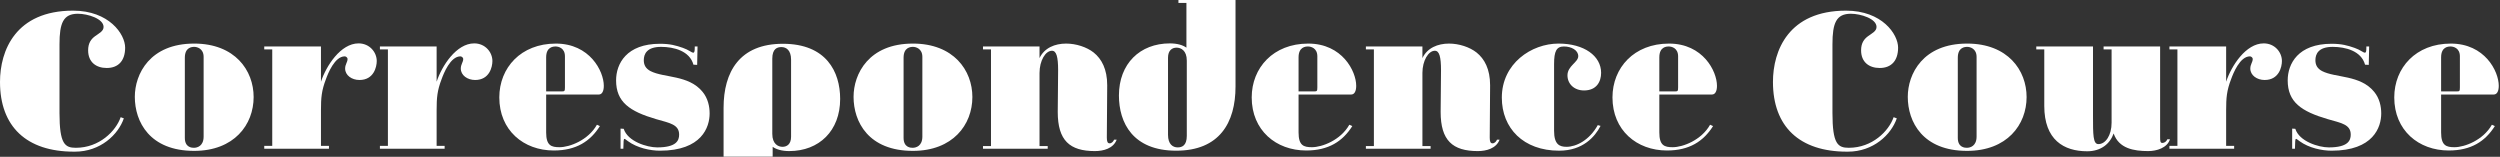
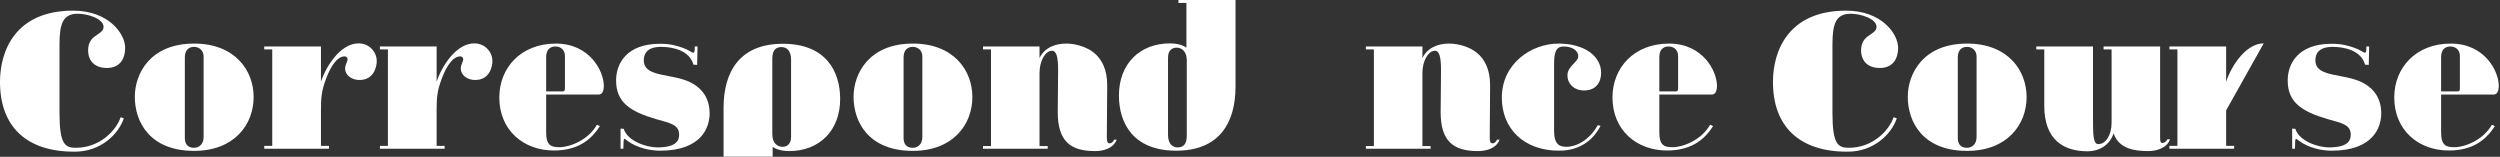
<svg xmlns="http://www.w3.org/2000/svg" id="_レイヤー_1" data-name="レイヤー_1" version="1.1" viewBox="0 0 542 34">
  <rect x="0" y="0" width="542" height="34" fill="#333333" stroke="none" />
  <defs>
    <style>
      .st0 {
        fill: none;
      }

      .st1 {
        fill: #fff;
      }
    </style>
  </defs>
  <path class="st0" d="M197.952,10.162c-.524,0-2.056.084-2.056,2.351v17.385c0,2.142,1.613,2.142,1.976,2.142.725,0,2.096-.378,2.096-2.436V12.345c0-1.847-1.451-2.183-2.016-2.183Z" />
  <path class="st0" d="M120.463,10.078c-.524,0-2.056.084-2.056,2.352v7.391h3.306c.685,0,.766-.042.766-.882v-6.719c0-1.848-1.451-2.142-2.016-2.142Z" />
  <path class="st0" d="M361.798,10.078c-.524,0-2.056.084-2.056,2.352v7.391h3.306c.685,0,.766-.042.766-.882v-6.719c0-1.848-1.451-2.142-2.016-2.142Z" />
  <path class="st0" d="M42.129,10.162c-.524,0-2.056.084-2.056,2.351v17.385c0,2.142,1.613,2.142,1.976,2.142.725,0,2.096-.378,2.096-2.436V12.345c0-1.847-1.451-2.183-2.016-2.183Z" />
  <path class="st0" d="M283.584,10.078c-.524,0-2.055.084-2.055,2.352v7.391h3.305c.685,0,.766-.042.766-.882v-6.719c0-1.848-1.451-2.142-2.016-2.142Z" />
  <path class="st0" d="M531.289,10.078c-.524,0-2.056.084-2.056,2.352v7.391h3.306c.685,0,.766-.042.766-.882v-6.719c0-1.848-1.451-2.142-2.016-2.142Z" />
  <path class="st0" d="M255.081,10.331c-.928,0-1.855.545-1.855,2.183v16.713c0,2.058,1.049,2.729,2.097,2.729.927,0,1.975-.377,1.975-2.519V13.144c0-2.226-1.29-2.813-2.217-2.813Z" />
  <path class="st0" d="M16.891,2.981c-3.184,0-3.991,2.016-3.991,6.635v14.865c0,6.761,1.169,7.559,3.548,7.559,5.079,0,8.667-3.612,9.715-6.635l.686.252c-1.21,3.527-5.08,7.223-10.603,7.223h-.201C5.765,32.88,0,27.463,0,17.762,0,10.96,3.386,2.309,15.843,2.309c7.781,0,11.288,5.081,11.288,8.021,0,2.855-1.492,4.409-3.991,4.409-2.339,0-4.032-1.302-4.032-3.821,0-1.596.646-2.436,1.492-3.066.927-.672,1.855-1.091,1.855-2.015,0-1.764-3.387-2.856-5.564-2.856ZM42.089,32.711c-9.635,0-12.86-6.298-12.86-11.715,0-4.955,3.265-11.548,12.86-11.548,8.869,0,12.9,5.837,12.9,11.59,0,6.005-4.233,11.673-12.9,11.673ZM77.93,17.343c-1.654,0-3.105-1.008-3.105-2.478,0-.924.525-1.386.525-2.058,0-.378-.404-.588-.605-.588-2.177,0-3.629,3.696-4.072,4.914-.967,2.519-1.089,4.073-1.089,6.802v7.685h1.734v.63h-14.029v-.63h1.733V10.708h-1.733v-.63h12.295v7.642c1.129-3.443,4.274-8.314,8.144-8.314,2.418,0,3.951,1.932,3.951,3.821,0,1.302-.645,4.116-3.749,4.116ZM103.006,17.343c-1.653,0-3.104-1.008-3.104-2.478,0-.924.524-1.386.524-2.058,0-.378-.403-.588-.604-.588-2.177,0-3.629,3.696-4.072,4.914-.967,2.519-1.089,4.073-1.089,6.802v7.685h1.734v.63h-14.029v-.63h1.733V10.708h-1.733v-.63h12.295v7.642c1.129-3.443,4.274-8.314,8.144-8.314,2.418,0,3.951,1.932,3.951,3.821,0,1.302-.645,4.116-3.75,4.116ZM129.816,20.492h-11.409v8.231c0,2.855,1.129,3.191,2.903,3.191,2.177,0,6.209-1.511,8.103-4.871l.645.294c-2.096,3.318-5.16,5.291-9.997,5.291-6.532,0-11.812-4.367-11.812-11.506,0-6.424,4.676-11.673,12.255-11.673,7.377,0,10.401,6.004,10.401,9.154,0,1.134-.363,1.889-1.089,1.889ZM143.081,32.67c-2.096,0-4.918-.588-6.934-2.058-.403-.294-.645-.504-.766-.504-.201,0-.201.546-.242,2.142h-.604v-4.367l.685.041c.846,2.73,5.039,4.032,7.257,4.032,4.192,0,4.756-1.512,4.756-2.772,0-2.225-2.096-2.519-4.999-3.359-5.724-1.68-8.667-3.695-8.667-8.399,0-3.611,2.258-7.936,9.514-7.936,2.217,0,3.507.378,4.959.882,1.25.42,1.895,1.05,2.257,1.05.242,0,.323-.294.323-1.05v-.294h.605l-.081,3.989-.807-.042c-.806-2.981-4.232-3.863-7.014-3.863-3.104,0-3.749,1.554-3.749,2.897,0,1.008.403,1.806,1.451,2.352,2.943,1.512,8.265.798,11.288,4.493,1.169,1.428,1.532,3.149,1.532,4.703,0,2.94-1.693,8.063-10.764,8.063ZM197.912,32.711c-9.635,0-12.86-6.298-12.86-11.715,0-4.955,3.265-11.548,12.86-11.548,8.869,0,12.9,5.837,12.9,11.59,0,6.005-4.233,11.673-12.9,11.673ZM237.381,32.754c-5.482,0-8.063-2.31-8.063-8.483,0-2.855.081-5.753.081-9.07,0-2.855-.363-4.199-1.331-4.199-1.41,0-2.7,2.141-2.7,4.829v15.831h1.773v.588h-14.029v-.588h1.734V10.708h-1.734v-.63h12.256v2.519c1.048-2.225,3.345-3.149,5.764-3.149,2.177,0,4.475.756,5.967,1.932,1.733,1.385,2.943,3.611,2.943,7.096s-.081,8.273-.081,11.338c0,.882.161,1.26.605,1.26.483,0,.846-.462.967-.798h.565c-.726,1.932-2.903,2.478-4.717,2.478ZM255,32.67c-9.393,0-12.416-6.047-12.416-11.967,0-6.887,4.555-11.296,11.046-11.296,1.612,0,2.821.378,3.587.924V.63h-1.733v-.63h12.377v18.771c0,7.811-3.427,13.899-12.861,13.899ZM292.937,20.492h-11.408v8.231c0,2.855,1.128,3.191,2.902,3.191,2.177,0,6.209-1.511,8.103-4.871l.645.294c-2.096,3.318-5.16,5.291-9.997,5.291-6.532,0-11.812-4.367-11.812-11.506,0-6.424,4.676-11.673,12.255-11.673,7.377,0,10.401,6.004,10.401,9.154,0,1.134-.363,1.889-1.089,1.889ZM320.393,32.754c-5.482,0-8.063-2.31-8.063-8.483,0-2.855.081-5.753.081-9.07,0-2.855-.363-4.199-1.331-4.199-1.411,0-2.701,2.141-2.701,4.829v15.831h1.774v.588h-14.029v-.588h1.734V10.708h-1.734v-.63h12.255v2.519c1.049-2.225,3.346-3.149,5.765-3.149,2.177,0,4.475.756,5.967,1.932,1.733,1.385,2.943,3.611,2.943,7.096s-.081,8.273-.081,11.338c0,.882.161,1.26.605,1.26.483,0,.846-.462.967-.798h.565c-.726,1.932-2.903,2.478-4.717,2.478ZM339.06,10.078c-1.612,0-2.136,1.008-2.136,3.821v14.446c0,2.981,1.169,3.485,2.701,3.485,2.096,0,4.958-1.428,6.772-4.703l.605.168c-1.209,2.351-3.83,5.375-8.99,5.375-7.74,0-12.416-4.871-12.416-11.506,0-7.391,6.409-11.716,12.295-11.716,5.564,0,9.232,2.688,9.232,6.341,0,1.89-.967,3.821-3.708,3.821-2.137,0-3.588-1.427-3.588-3.275,0-2.058,2.338-2.814,2.338-4.157,0-1.302-1.492-2.1-3.105-2.1ZM371.151,20.492h-11.409v8.231c0,2.855,1.129,3.191,2.903,3.191,2.177,0,6.209-1.511,8.103-4.871l.645.294c-2.096,3.318-5.16,5.291-9.997,5.291-6.532,0-11.812-4.367-11.812-11.506,0-6.424,4.676-11.673,12.255-11.673,7.377,0,10.401,6.004,10.401,9.154,0,1.134-.363,1.889-1.089,1.889ZM401.268,2.981c-3.185,0-3.991,2.016-3.991,6.635v14.865c0,6.761,1.169,7.559,3.548,7.559,5.079,0,8.667-3.612,9.715-6.635l.686.252c-1.21,3.527-5.08,7.223-10.603,7.223h-.201c-10.28,0-16.045-5.417-16.045-15.118,0-6.802,3.386-15.453,15.843-15.453,7.781,0,11.288,5.081,11.288,8.021,0,2.855-1.492,4.409-3.991,4.409-2.338,0-4.032-1.302-4.032-3.821,0-1.596.646-2.436,1.492-3.066.927-.672,1.855-1.091,1.855-2.015,0-1.764-3.387-2.856-5.564-2.856ZM426.467,32.711c-9.635,0-12.86-6.298-12.86-11.715,0-4.955,3.265-11.548,12.86-11.548,8.869,0,12.9,5.837,12.9,11.59,0,6.005-4.233,11.673-12.9,11.673ZM465.734,32.754c-3.104,0-6.37-.546-7.498-3.821-.807,2.309-2.823,3.863-5.725,3.863-5.08,0-9.313-2.478-9.313-9.826v-12.262h-1.733v-.63h12.296v14.949c0,4.2,0,6.215,1.169,6.215,1.572,0,2.862-1.931,2.862-4.619v-15.915h-1.734v-.63h12.256v19.611c0,.923.04,1.301.484,1.301.484,0,.886-.336,1.088-.798h.564c-.604,1.89-2.902,2.562-4.716,2.562ZM490.972,17.343c-1.653,0-3.104-1.008-3.104-2.478,0-.924.524-1.386.524-2.058,0-.378-.403-.588-.604-.588-2.177,0-3.629,3.696-4.072,4.914-.967,2.519-1.089,4.073-1.089,6.802v7.685h1.734v.63h-14.029v-.63h1.733V10.708h-1.733v-.63h12.295v7.642c1.129-3.443,4.274-8.314,8.144-8.314,2.418,0,3.951,1.932,3.951,3.821,0,1.302-.645,4.116-3.75,4.116ZM505.486,32.67c-2.096,0-4.918-.588-6.934-2.058-.403-.294-.645-.504-.766-.504-.201,0-.201.546-.242,2.142h-.604v-4.367l.685.041c.846,2.73,5.039,4.032,7.257,4.032,4.192,0,4.756-1.512,4.756-2.772,0-2.225-2.096-2.519-4.999-3.359-5.724-1.68-8.667-3.695-8.667-8.399,0-3.611,2.258-7.936,9.514-7.936,2.217,0,3.507.378,4.959.882,1.25.42,1.895,1.05,2.257,1.05.242,0,.323-.294.323-1.05v-.294h.605l-.081,3.989-.807-.042c-.806-2.981-4.232-3.863-7.014-3.863-3.104,0-3.749,1.554-3.749,2.897,0,1.008.403,1.806,1.451,2.352,2.943,1.512,8.265.798,11.288,4.493,1.169,1.428,1.532,3.149,1.532,4.703,0,2.94-1.693,8.063-10.764,8.063ZM540.642,20.492h-11.409v8.231c0,2.855,1.129,3.191,2.903,3.191,2.177,0,6.209-1.511,8.103-4.871l.645.294c-2.096,3.318-5.16,5.291-9.997,5.291-6.532,0-11.812-4.367-11.812-11.506,0-6.424,4.676-11.673,12.255-11.673,7.375,0,10.399,6.001,10.401,9.152v.005c0,1.132-.364,1.886-1.089,1.886Z" />
  <path class="st0" d="M169.65,31.83c.928,0,1.855-.545,1.855-2.183V12.934c0-2.058-1.049-2.729-2.096-2.729-.928,0-1.976.377-1.976,2.519v16.293c0,2.226,1.29,2.813,2.217,2.813Z" />
  <path class="st0" d="M426.507,10.162c-.524,0-2.056.084-2.056,2.351v17.385c0,2.142,1.613,2.142,1.976,2.142.725,0,2.096-.378,2.096-2.436V12.345c0-1.847-1.451-2.183-2.016-2.183Z" />
  <path class="st1" d="M20.6,7.852c-.846.63-1.492,1.47-1.492,3.066,0,2.519,1.693,3.821,4.032,3.821,2.499,0,3.991-1.554,3.991-4.409,0-2.94-3.507-8.021-11.288-8.021C3.386,2.309,0,10.96,0,17.762c0,9.701,5.765,15.118,16.045,15.118h.201c5.523,0,9.393-3.696,10.603-7.223l-.686-.252c-1.048,3.023-4.636,6.635-9.715,6.635-2.379,0-3.548-.798-3.548-7.559v-14.865c0-4.619.807-6.635,3.991-6.635,2.177,0,5.564,1.092,5.564,2.856,0,.924-.928,1.343-1.855,2.015Z" />
  <path class="st1" d="M42.089,9.448c-9.595,0-12.86,6.593-12.86,11.548,0,5.417,3.225,11.715,12.86,11.715,8.667,0,12.9-5.668,12.9-11.673,0-5.753-4.031-11.59-12.9-11.59ZM44.145,29.604c0,2.058-1.371,2.436-2.096,2.436-.363,0-1.976,0-1.976-2.142V12.513c0-2.267,1.532-2.351,2.056-2.351.565,0,2.016.336,2.016,2.183v17.259Z" />
  <path class="st1" d="M77.729,9.406c-3.87,0-7.015,4.871-8.144,8.314v-7.642h-12.295v.63h1.733v20.912h-1.733v.63h14.029v-.63h-1.734v-7.685c0-2.729.122-4.283,1.089-6.802.443-1.218,1.895-4.914,4.072-4.914.201,0,.605.21.605.588,0,.672-.525,1.134-.525,2.058,0,1.47,1.451,2.478,3.105,2.478,3.104,0,3.749-2.814,3.749-4.116,0-1.889-1.533-3.821-3.951-3.821Z" />
  <path class="st1" d="M102.805,9.406c-3.87,0-7.015,4.871-8.144,8.314v-7.642h-12.295v.63h1.733v20.912h-1.733v.63h14.029v-.63h-1.734v-7.685c0-2.729.122-4.283,1.089-6.802.443-1.218,1.895-4.914,4.072-4.914.201,0,.604.21.604.588,0,.672-.524,1.134-.524,2.058,0,1.47,1.451,2.478,3.104,2.478,3.105,0,3.75-2.814,3.75-4.116,0-1.889-1.533-3.821-3.951-3.821Z" />
  <path class="st1" d="M120.504,9.449c-7.579,0-12.255,5.249-12.255,11.673,0,7.139,5.28,11.506,11.812,11.506,4.837,0,7.901-1.973,9.997-5.291l-.645-.294c-1.894,3.36-5.926,4.871-8.103,4.871-1.774,0-2.903-.336-2.903-3.191v-8.231h11.409c.726,0,1.089-.755,1.089-1.889,0-3.15-3.024-9.154-10.401-9.154ZM122.479,18.939c0,.84-.081.882-.766.882h-3.306v-7.391c0-2.268,1.532-2.352,2.056-2.352.565,0,2.016.294,2.016,2.142v6.719Z" />
  <path class="st1" d="M141.025,15.411c-1.048-.546-1.451-1.344-1.451-2.352,0-1.343.645-2.897,3.749-2.897,2.782,0,6.208.882,7.014,3.863l.807.042.081-3.989h-.605v.294c0,.756-.081,1.05-.323,1.05-.362,0-1.007-.63-2.257-1.05-1.452-.504-2.742-.882-4.959-.882-7.256,0-9.514,4.325-9.514,7.936,0,4.704,2.943,6.719,8.667,8.399,2.903.84,4.999,1.134,4.999,3.359,0,1.26-.564,2.772-4.756,2.772-2.218,0-6.411-1.302-7.257-4.032l-.685-.041v4.367h.604c.041-1.596.041-2.142.242-2.142.121,0,.363.21.766.504,2.016,1.47,4.838,2.058,6.934,2.058,9.071,0,10.764-5.123,10.764-8.063,0-1.554-.363-3.275-1.532-4.703-3.023-3.695-8.345-2.981-11.288-4.493Z" />
  <path class="st1" d="M171.101,32.754c6.491,0,11.046-4.409,11.046-11.296,0-5.92-3.023-11.967-12.416-11.967s-12.86,6.088-12.86,13.899v10.569h10.643v-2.129c.766.546,1.975.924,3.587.924ZM167.433,12.724c0-2.142,1.048-2.519,1.976-2.519,1.047,0,2.096.671,2.096,2.729v16.713c0,1.638-.927,2.183-1.855,2.183s-2.217-.587-2.217-2.813V12.724Z" />
  <path class="st1" d="M197.912,9.448c-9.595,0-12.86,6.593-12.86,11.548,0,5.417,3.225,11.715,12.86,11.715,8.667,0,12.9-5.668,12.9-11.673,0-5.753-4.031-11.59-12.9-11.59ZM199.968,29.604c0,2.058-1.371,2.436-2.096,2.436-.363,0-1.976,0-1.976-2.142V12.513c0-2.267,1.532-2.351,2.056-2.351.565,0,2.016.336,2.016,2.183v17.259Z" />
  <path class="st1" d="M240.566,31.074c-.444,0-.605-.378-.605-1.26,0-3.065.081-7.852.081-11.338s-1.21-5.711-2.943-7.096c-1.492-1.176-3.79-1.932-5.967-1.932-2.419,0-4.716.924-5.764,3.149v-2.519h-12.256v.63h1.734v20.954h-1.734v.588h14.029v-.588h-1.773v-15.831c0-2.688,1.29-4.829,2.7-4.829.968,0,1.331,1.344,1.331,4.199,0,3.317-.081,6.215-.081,9.07,0,6.173,2.581,8.483,8.063,8.483,1.814,0,3.991-.546,4.717-2.478h-.565c-.121.336-.484.798-.967.798Z" />
  <path class="st1" d="M255.484,0v.63h1.733v9.701c-.766-.546-1.975-.924-3.587-.924-6.491,0-11.046,4.409-11.046,11.296,0,5.92,3.023,11.967,12.416,11.967s12.861-6.088,12.861-13.899V0h-12.377ZM257.298,29.437c0,2.142-1.048,2.519-1.975,2.519-1.048,0-2.097-.671-2.097-2.729V12.514c0-1.638.927-2.183,1.855-2.183s2.217.587,2.217,2.813v16.293Z" />
-   <path class="st1" d="M283.625,9.449c-7.579,0-12.255,5.249-12.255,11.673,0,7.139,5.28,11.506,11.812,11.506,4.837,0,7.901-1.973,9.997-5.291l-.645-.294c-1.894,3.36-5.926,4.871-8.103,4.871-1.774,0-2.902-.336-2.902-3.191v-8.231h11.408c.726,0,1.089-.755,1.089-1.889,0-3.15-3.024-9.154-10.401-9.154ZM285.6,18.939c0,.84-.081.882-.766.882h-3.305v-7.391c0-2.268,1.531-2.352,2.055-2.352.565,0,2.016.294,2.016,2.142v6.719Z" />
  <path class="st1" d="M323.578,31.074c-.444,0-.605-.378-.605-1.26,0-3.065.081-7.852.081-11.338s-1.21-5.711-2.943-7.096c-1.492-1.176-3.79-1.932-5.967-1.932-2.419,0-4.716.924-5.765,3.149v-2.519h-12.255v.63h1.734v20.954h-1.734v.588h14.029v-.588h-1.774v-15.831c0-2.688,1.29-4.829,2.701-4.829.968,0,1.331,1.344,1.331,4.199,0,3.317-.081,6.215-.081,9.07,0,6.173,2.581,8.483,8.063,8.483,1.814,0,3.991-.546,4.717-2.478h-.565c-.121.336-.484.798-.967.798Z" />
  <path class="st1" d="M343.415,19.61c2.741,0,3.708-1.931,3.708-3.821,0-3.653-3.668-6.341-9.232-6.341-5.886,0-12.295,4.325-12.295,11.716,0,6.635,4.676,11.506,12.416,11.506,5.16,0,7.781-3.024,8.99-5.375l-.605-.168c-1.814,3.275-4.676,4.703-6.772,4.703-1.532,0-2.701-.504-2.701-3.485v-14.446c0-2.813.524-3.821,2.136-3.821s3.105.798,3.105,2.1c0,1.343-2.338,2.099-2.338,4.157,0,1.848,1.451,3.275,3.588,3.275Z" />
  <path class="st1" d="M361.839,9.449c-7.579,0-12.255,5.249-12.255,11.673,0,7.139,5.28,11.506,11.812,11.506,4.837,0,7.901-1.973,9.997-5.291l-.645-.294c-1.894,3.36-5.926,4.871-8.103,4.871-1.774,0-2.903-.336-2.903-3.191v-8.231h11.409c.726,0,1.089-.755,1.089-1.889,0-3.15-3.024-9.154-10.401-9.154ZM363.814,18.939c0,.84-.081.882-.766.882h-3.306v-7.391c0-2.268,1.532-2.352,2.056-2.352.565,0,2.016.294,2.016,2.142v6.719Z" />
  <path class="st1" d="M404.977,7.852c-.846.63-1.492,1.47-1.492,3.066,0,2.519,1.694,3.821,4.032,3.821,2.499,0,3.991-1.554,3.991-4.409,0-2.94-3.507-8.021-11.288-8.021-12.457,0-15.843,8.651-15.843,15.453,0,9.701,5.765,15.118,16.045,15.118h.201c5.523,0,9.393-3.696,10.603-7.223l-.686-.252c-1.048,3.023-4.636,6.635-9.715,6.635-2.379,0-3.548-.798-3.548-7.559v-14.865c0-4.619.806-6.635,3.991-6.635,2.177,0,5.564,1.092,5.564,2.856,0,.924-.928,1.343-1.855,2.015Z" />
  <path class="st1" d="M426.467,9.448c-9.595,0-12.86,6.593-12.86,11.548,0,5.417,3.225,11.715,12.86,11.715,8.667,0,12.9-5.668,12.9-11.673,0-5.753-4.031-11.59-12.9-11.59ZM428.523,29.604c0,2.058-1.371,2.436-2.096,2.436-.363,0-1.976,0-1.976-2.142V12.513c0-2.267,1.532-2.351,2.056-2.351.565,0,2.016.336,2.016,2.183v17.259Z" />
  <path class="st1" d="M469.886,30.192c-.202.462-.604.798-1.088.798-.444,0-.484-.378-.484-1.301V10.078h-12.256v.63h1.734v15.915c0,2.688-1.29,4.619-2.862,4.619-1.169,0-1.169-2.015-1.169-6.215v-14.949h-12.296v.63h1.733v12.262c0,7.348,4.233,9.826,9.313,9.826,2.902,0,4.918-1.554,5.725-3.863,1.128,3.275,4.394,3.821,7.498,3.821,1.814,0,4.112-.672,4.716-2.562h-.564Z" />
-   <path class="st1" d="M490.771,9.406c-3.87,0-7.015,4.871-8.144,8.314v-7.642h-12.295v.63h1.733v20.912h-1.733v.63h14.029v-.63h-1.734v-7.685c0-2.729.122-4.283,1.089-6.802.443-1.218,1.895-4.914,4.072-4.914.201,0,.604.21.604.588,0,.672-.524,1.134-.524,2.058,0,1.47,1.451,2.478,3.104,2.478,3.105,0,3.75-2.814,3.75-4.116,0-1.889-1.533-3.821-3.951-3.821Z" />
+   <path class="st1" d="M490.771,9.406c-3.87,0-7.015,4.871-8.144,8.314v-7.642h-12.295v.63h1.733v20.912h-1.733v.63h14.029v-.63h-1.734v-7.685Z" />
  <path class="st1" d="M503.43,15.411c-1.048-.546-1.451-1.344-1.451-2.352,0-1.343.645-2.897,3.749-2.897,2.782,0,6.208.882,7.014,3.863l.807.042.081-3.989h-.605v.294c0,.756-.081,1.05-.323,1.05-.362,0-1.007-.63-2.257-1.05-1.452-.504-2.742-.882-4.959-.882-7.256,0-9.514,4.325-9.514,7.936,0,4.704,2.943,6.719,8.667,8.399,2.903.84,4.999,1.134,4.999,3.359,0,1.26-.564,2.772-4.756,2.772-2.218,0-6.411-1.302-7.257-4.032l-.685-.041v4.367h.604c.041-1.596.041-2.142.242-2.142.121,0,.363.21.766.504,2.016,1.47,4.838,2.058,6.934,2.058,9.071,0,10.764-5.123,10.764-8.063,0-1.554-.363-3.275-1.532-4.703-3.023-3.695-8.345-2.981-11.288-4.493Z" />
  <path class="st1" d="M531.33,9.449c-7.579,0-12.255,5.249-12.255,11.673,0,7.139,5.28,11.506,11.812,11.506,4.837,0,7.901-1.973,9.997-5.291l-.645-.294c-1.894,3.36-5.926,4.871-8.103,4.871-1.774,0-2.903-.336-2.903-3.191v-8.231h11.409c.725,0,1.088-.754,1.089-1.886v-.005c-.001-3.151-3.025-9.152-10.401-9.152ZM533.305,18.939c0,.84-.081.882-.766.882h-3.306v-7.391c0-2.268,1.532-2.352,2.056-2.352.565,0,2.016.294,2.016,2.142v6.719Z" />
</svg>